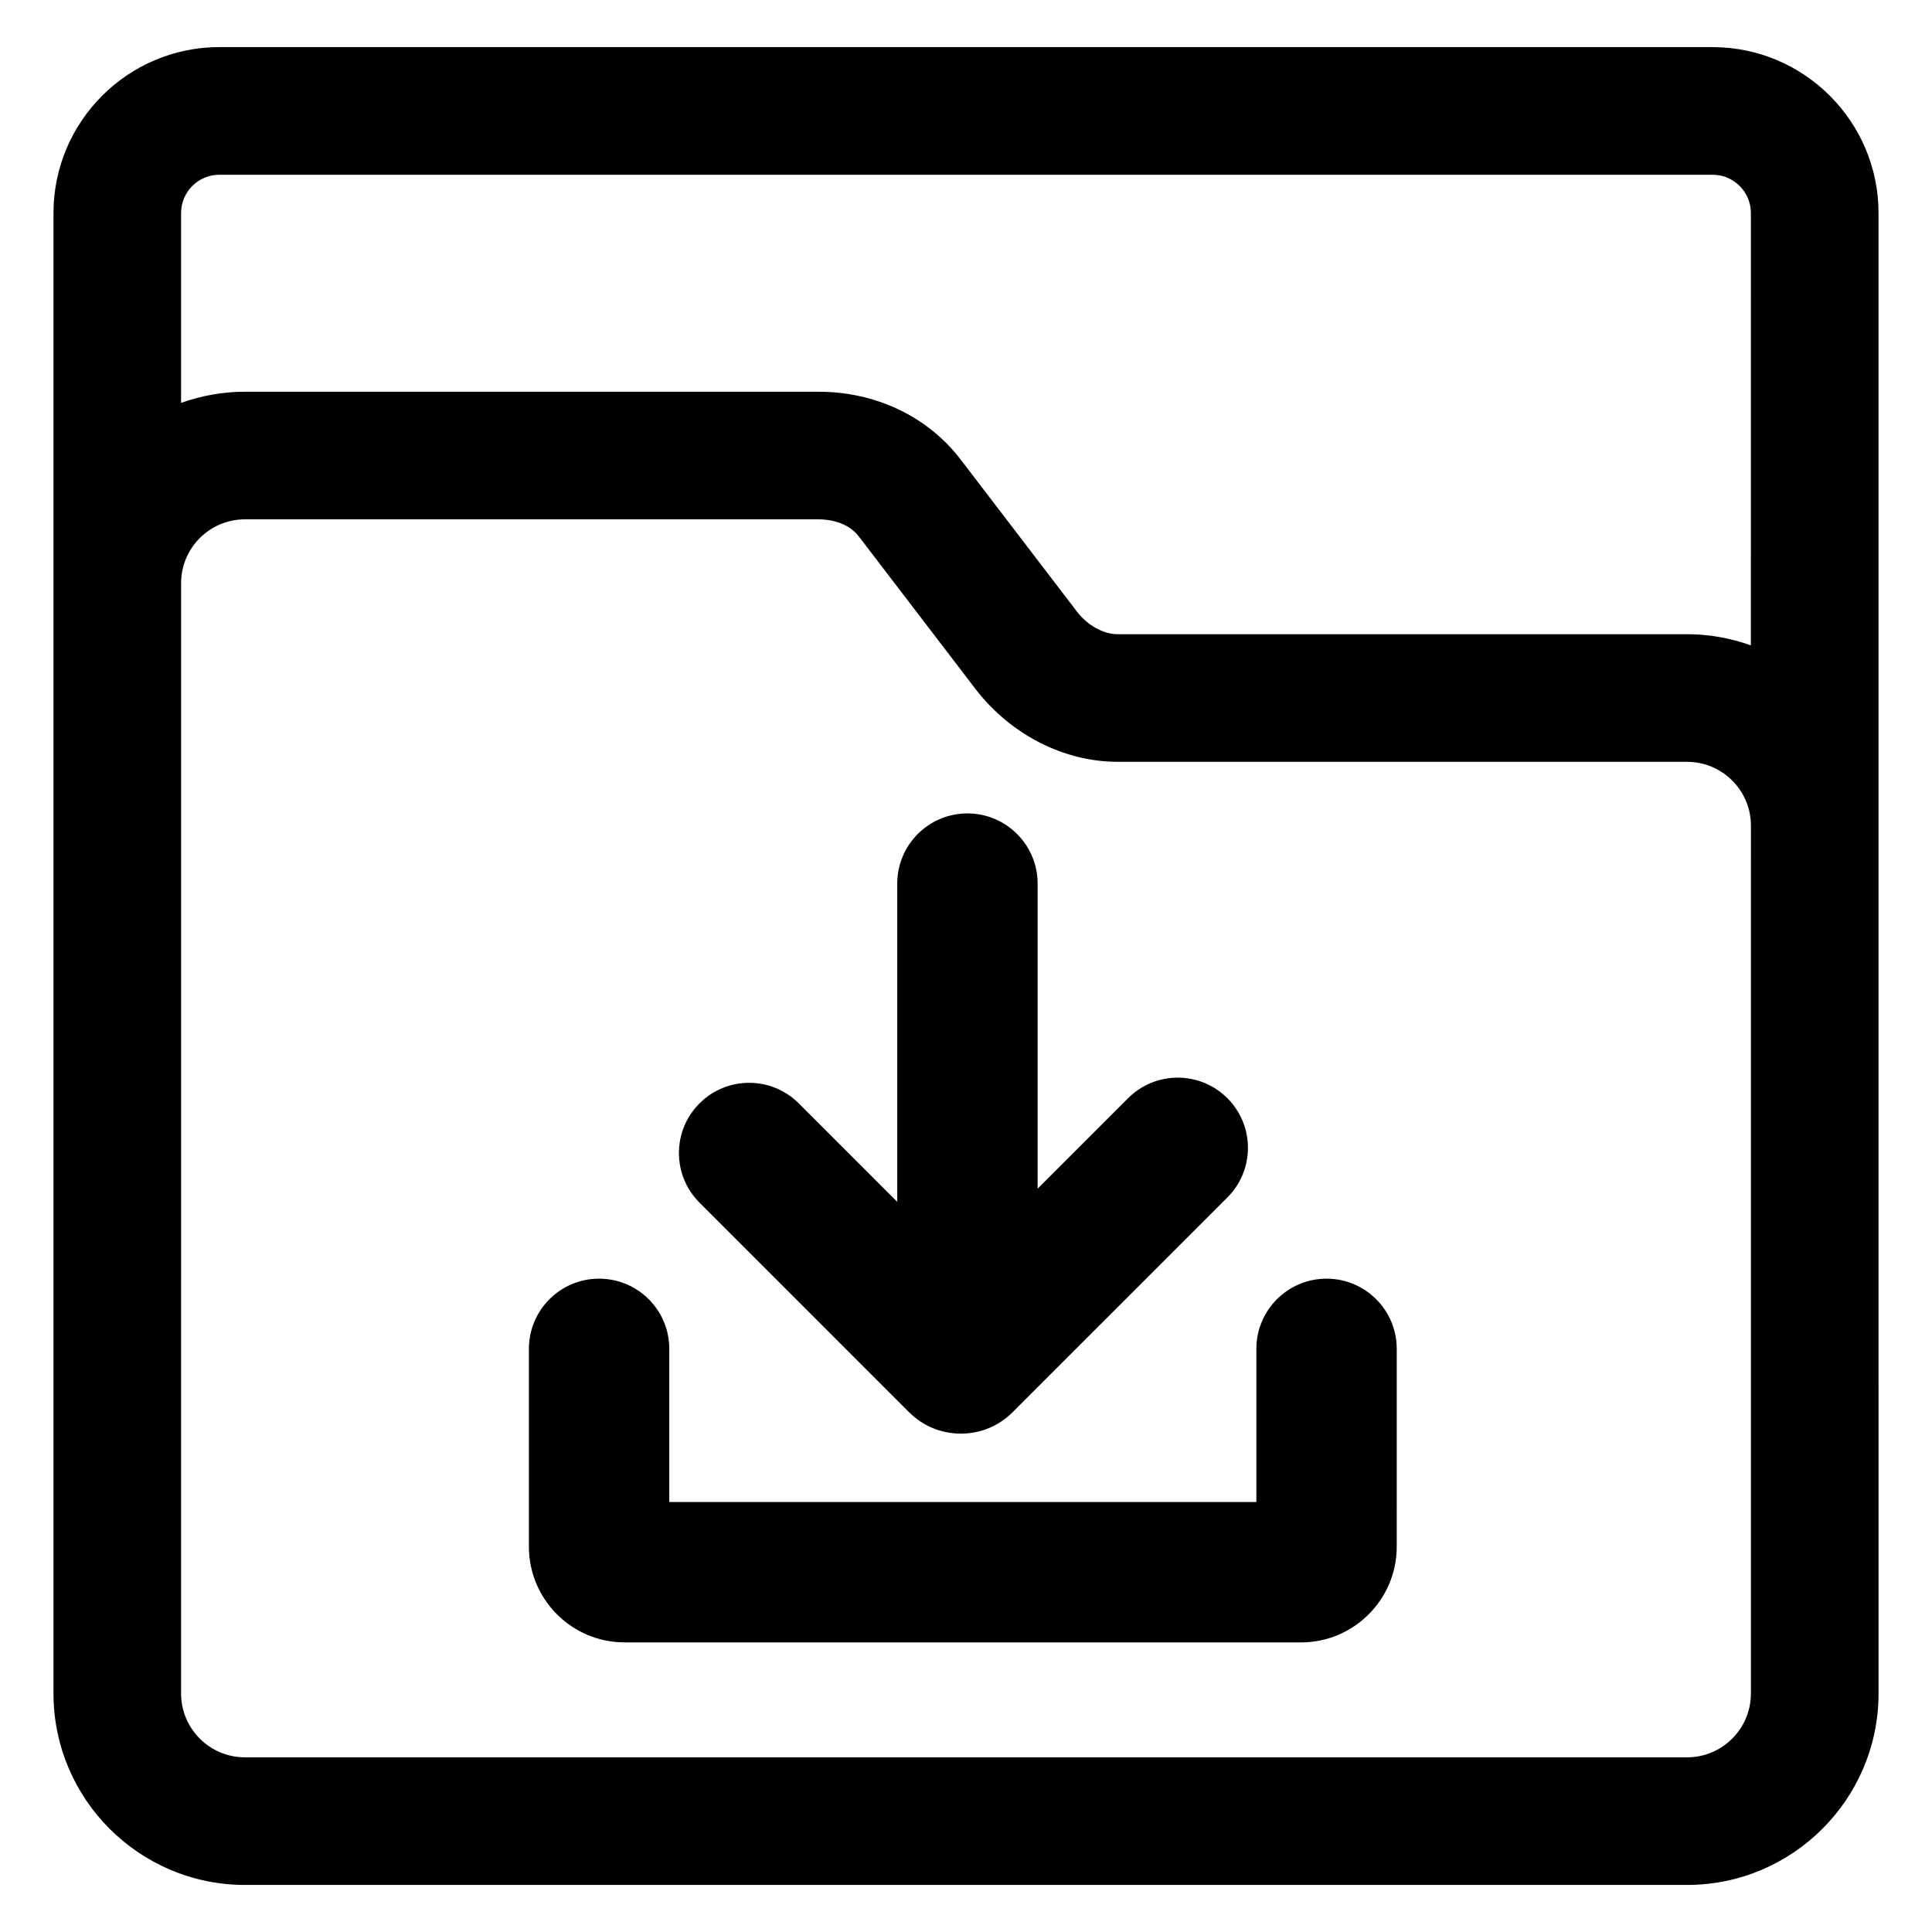
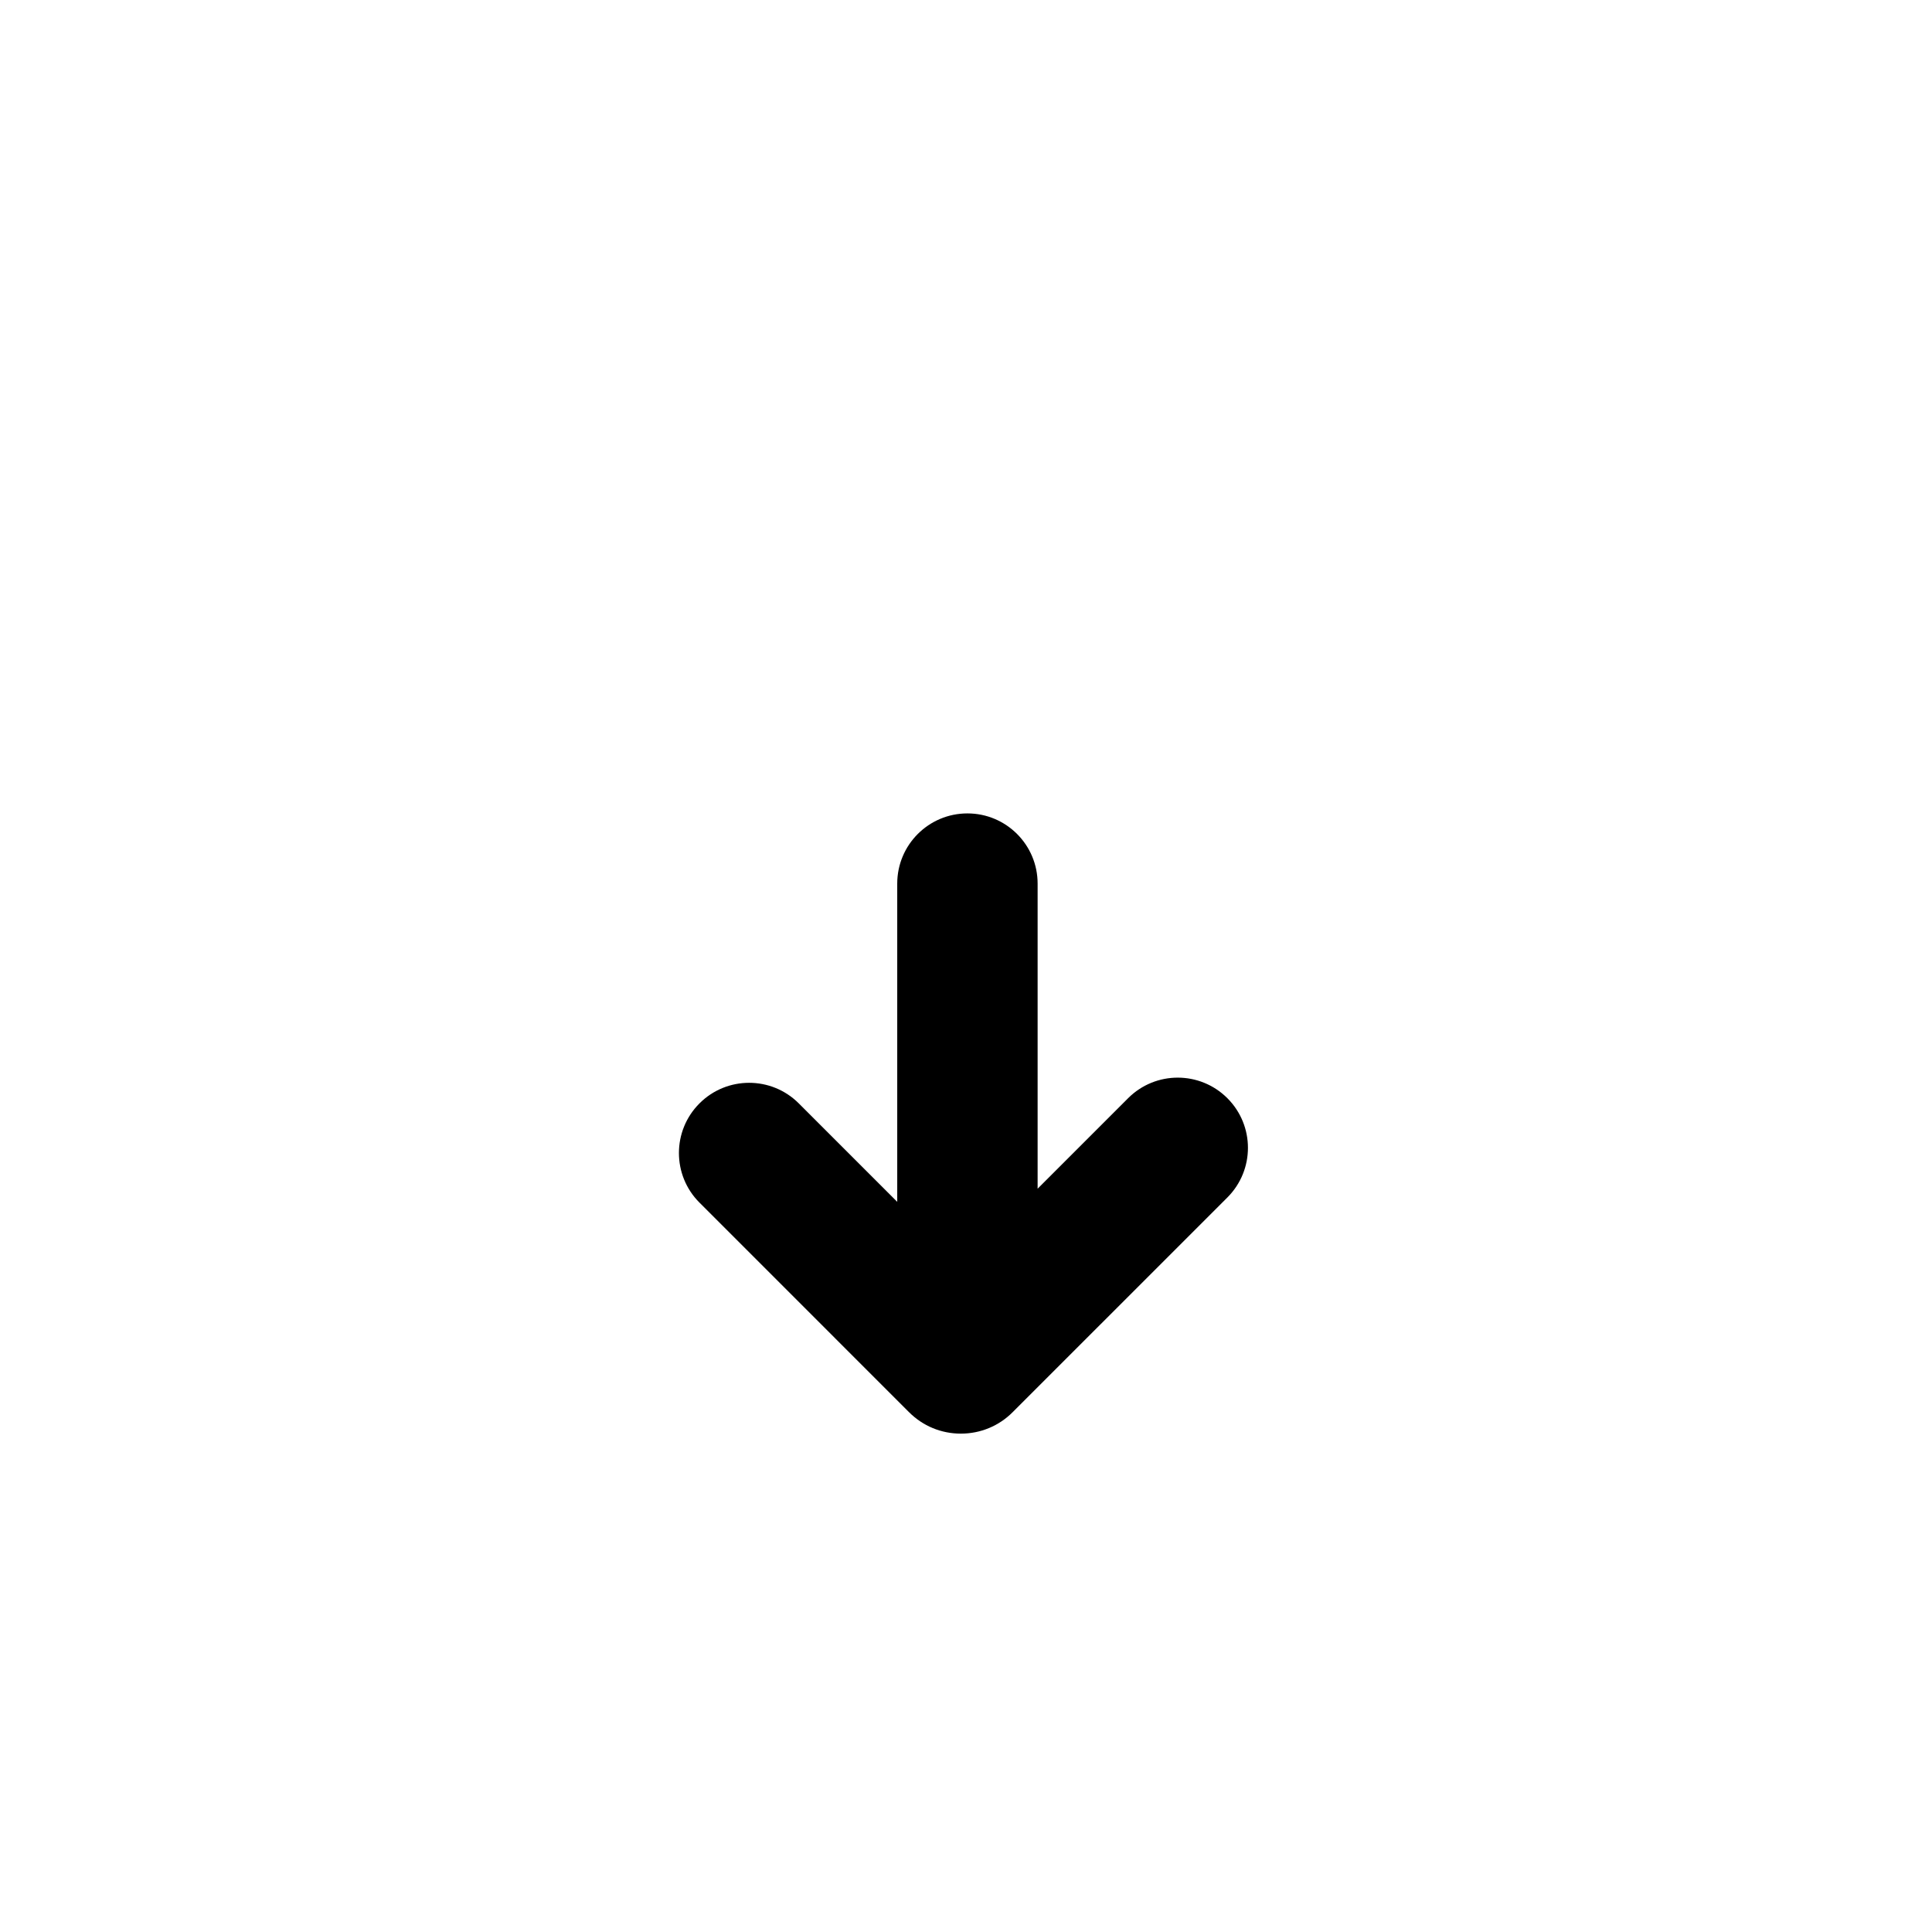
<svg xmlns="http://www.w3.org/2000/svg" fill="#000000" width="800px" height="800px" version="1.1" viewBox="144 144 512 512">
  <g>
    <path d="m384.88 518.22c3.672 3.684 8.555 5.707 13.754 5.707 5.199 0 10.086-2.023 13.738-5.691l56.898-56.895c7.266-7.266 7.266-19.039 0-26.305-7.266-7.266-19.043-7.269-26.309 0l-23.98 23.98v-80.852c0-10.273-8.328-18.602-18.602-18.602-10.277 0-18.602 8.328-18.602 18.602v84.336l-26.094-26.094c-7.266-7.266-19.043-7.266-26.309 0s-7.266 19.043 0 26.305z" />
-     <path d="m495.55 482.86c-10.273 0-18.602 8.328-18.602 18.602v40.586h-155.58v-40.586c0-10.273-8.328-18.602-18.602-18.602-10.273 0-18.602 8.328-18.602 18.602v52.426c0 13.984 11.383 25.367 25.367 25.367h179.25c13.984 0 25.367-11.383 25.367-25.367l0.004-52.426c-0.004-10.273-8.332-18.602-18.605-18.602z" />
-     <path d="m597.86 156.48h-395.72c-24.242 0-43.965 19.73-43.965 43.973v392.34c0 27.977 22.758 50.734 50.734 50.734h382.19c27.977 0 50.734-22.758 50.734-50.734l-0.004-206.31v-186.02c0-24.242-19.727-43.973-43.969-43.973zm10.148 230v206.32c0 9.324-7.586 16.914-16.914 16.914l-382.19-0.004c-9.324 0-16.914-7.586-16.914-16.914l0.004-273.96v-20.293c0-9.324 7.586-16.914 16.914-16.914h151.98c2.68 0 7.648 0.605 10.707 4.527l31.109 40.676c9.297 11.93 23.305 19.055 37.484 19.055l150.91 0.004c9.324 0 16.914 7.586 16.914 16.914zm0-71.453c-5.301-1.883-10.977-2.957-16.914-2.957h-150.91c-3.769 0-7.906-2.309-10.707-5.894l-31.109-40.676c-8.75-11.238-22.414-17.688-37.484-17.688l-151.98-0.004c-5.934 0-11.613 1.078-16.914 2.957v-50.309c0-5.598 4.551-10.148 10.148-10.148h395.72c5.598 0 10.148 4.551 10.148 10.148l-0.004 114.57z" />
  </g>
</svg>